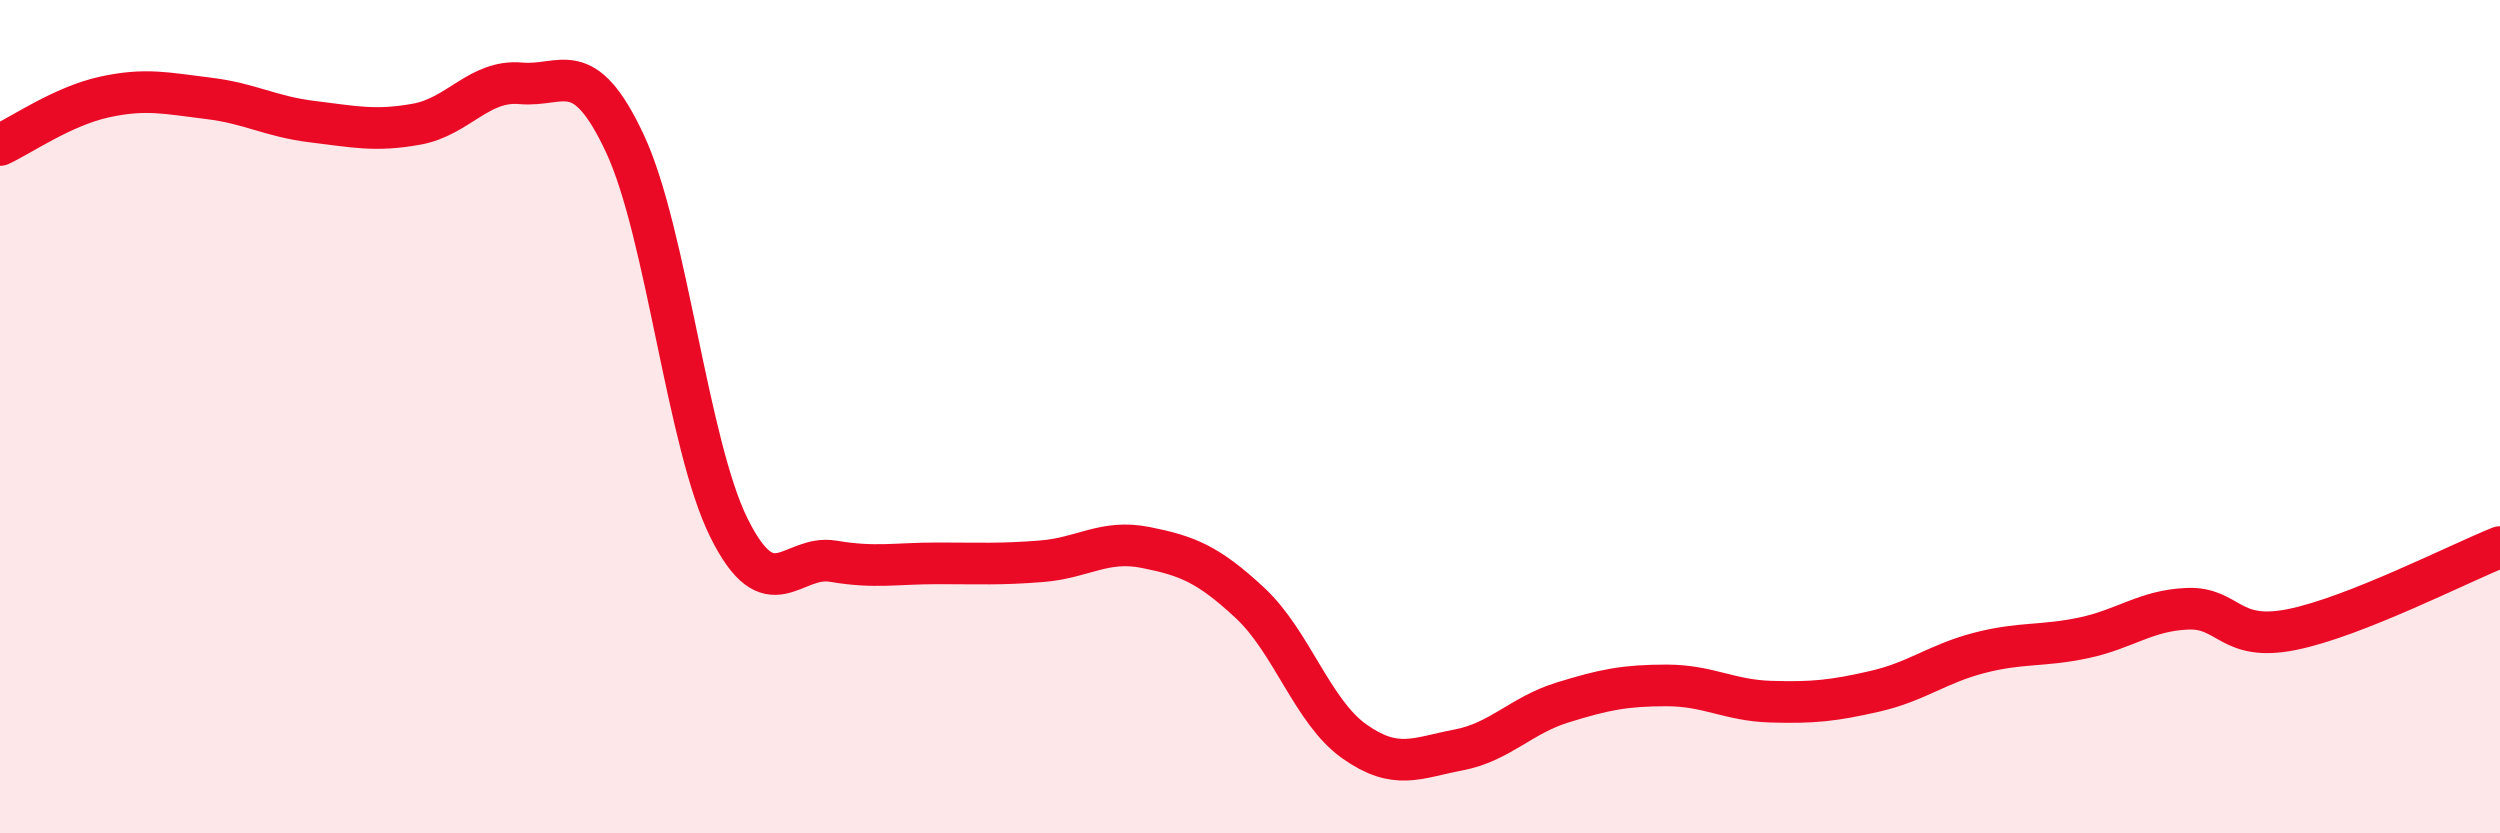
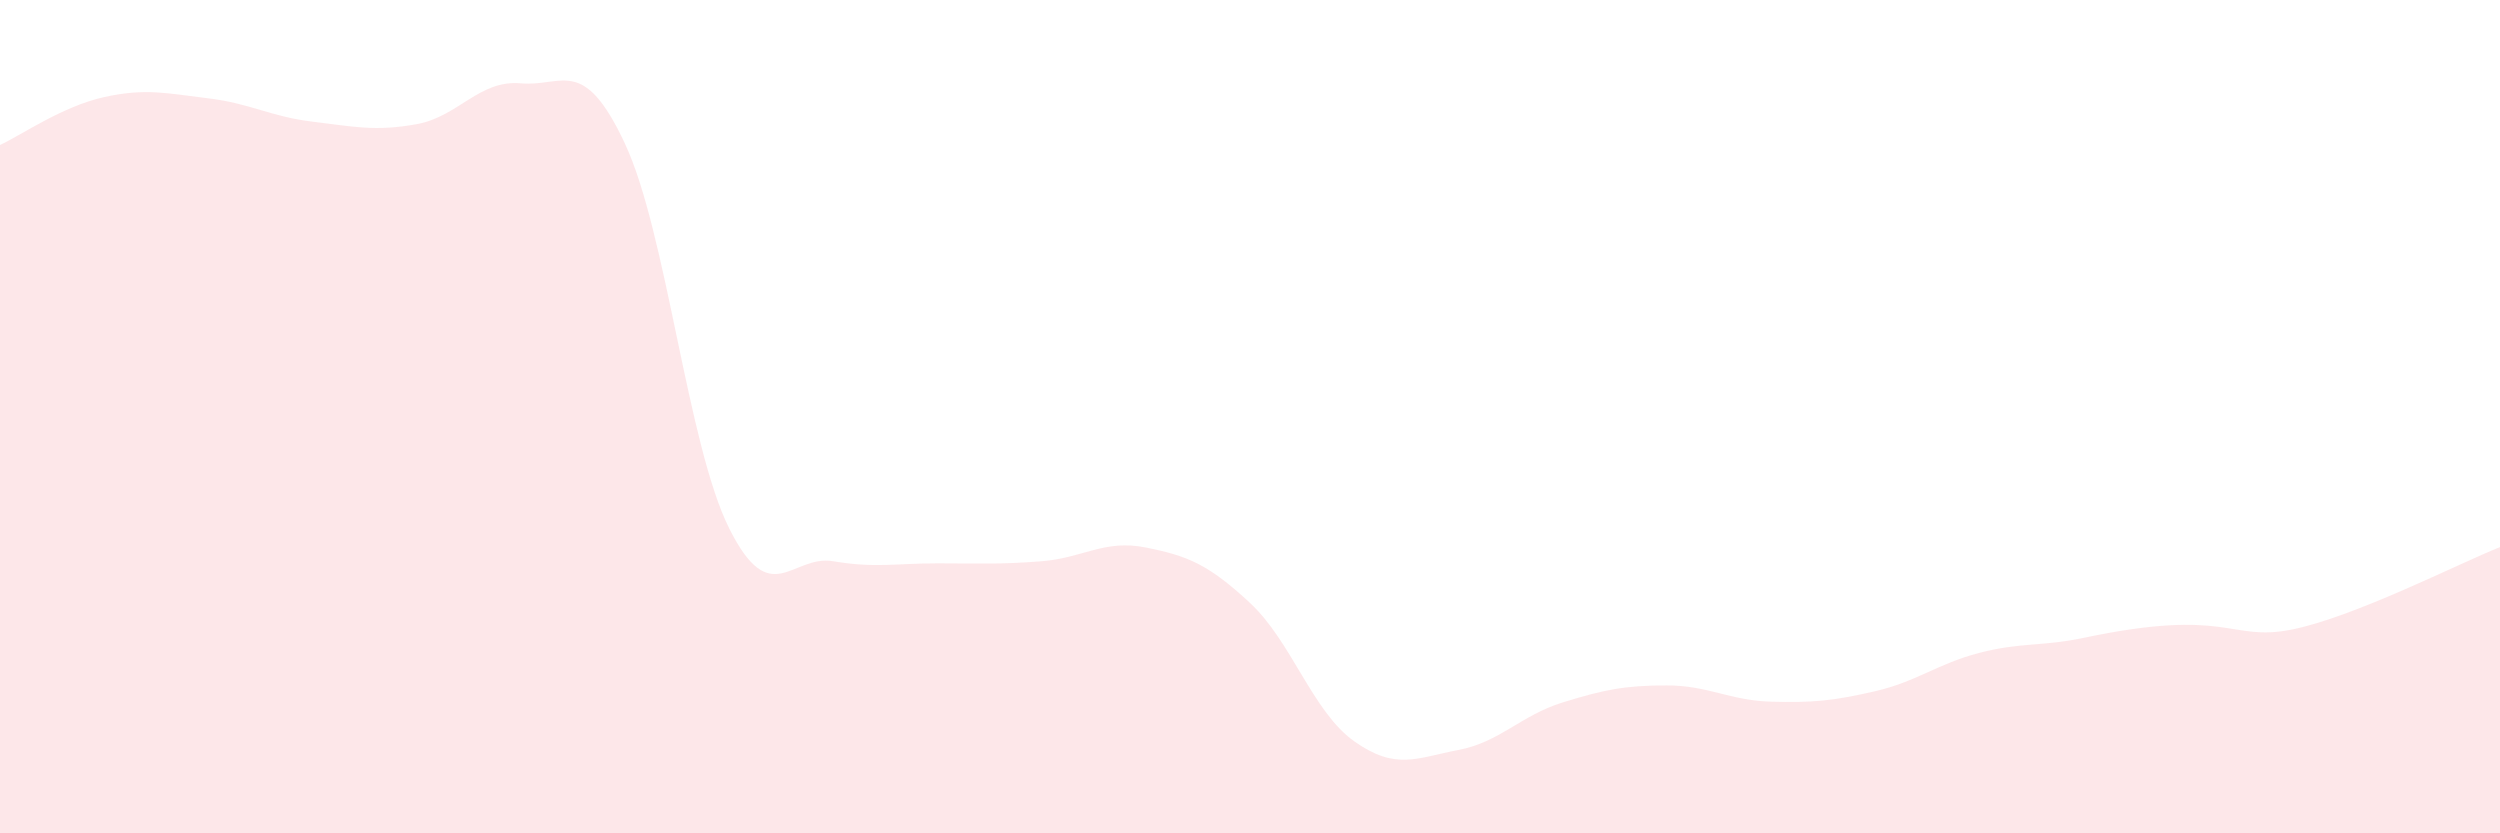
<svg xmlns="http://www.w3.org/2000/svg" width="60" height="20" viewBox="0 0 60 20">
-   <path d="M 0,3.48 C 0.5,3.25 1.5,2.55 2.5,2.33 C 3.5,2.11 4,2.24 5,2.36 C 6,2.48 6.5,2.8 7.5,2.92 C 8.5,3.04 9,3.16 10,2.98 C 11,2.8 11.5,1.91 12.5,2 C 13.5,2.09 14,1.31 15,3.45 C 16,5.59 16.5,10.68 17.5,12.68 C 18.5,14.68 19,13.3 20,13.47 C 21,13.64 21.5,13.52 22.5,13.52 C 23.5,13.52 24,13.55 25,13.47 C 26,13.39 26.5,12.94 27.5,13.14 C 28.5,13.34 29,13.54 30,14.47 C 31,15.4 31.5,17.08 32.5,17.79 C 33.5,18.5 34,18.19 35,18 C 36,17.81 36.5,17.17 37.5,16.86 C 38.5,16.55 39,16.45 40,16.45 C 41,16.45 41.5,16.81 42.5,16.84 C 43.5,16.87 44,16.82 45,16.59 C 46,16.36 46.5,15.93 47.5,15.67 C 48.5,15.41 49,15.52 50,15.31 C 51,15.1 51.5,14.65 52.5,14.61 C 53.5,14.57 53.5,15.41 55,15.11 C 56.5,14.81 59,13.53 60,13.13L60 20L0 20Z" fill="#EB0A25" opacity="0.1" stroke-linecap="round" stroke-linejoin="round" />
-   <path d="M 0,3.48 C 0.5,3.25 1.5,2.55 2.5,2.33 C 3.5,2.11 4,2.24 5,2.36 C 6,2.48 6.5,2.8 7.5,2.92 C 8.5,3.04 9,3.16 10,2.98 C 11,2.8 11.5,1.91 12.5,2 C 13.5,2.09 14,1.31 15,3.45 C 16,5.59 16.5,10.68 17.5,12.68 C 18.5,14.68 19,13.3 20,13.47 C 21,13.64 21.5,13.52 22.5,13.52 C 23.5,13.52 24,13.55 25,13.47 C 26,13.39 26.5,12.94 27.5,13.14 C 28.5,13.34 29,13.54 30,14.47 C 31,15.4 31.5,17.08 32.5,17.79 C 33.5,18.5 34,18.19 35,18 C 36,17.81 36.5,17.17 37.5,16.86 C 38.5,16.55 39,16.45 40,16.45 C 41,16.45 41.5,16.81 42.5,16.84 C 43.5,16.87 44,16.82 45,16.59 C 46,16.36 46.5,15.93 47.5,15.67 C 48.5,15.41 49,15.52 50,15.31 C 51,15.1 51.5,14.65 52.5,14.61 C 53.5,14.57 53.5,15.41 55,15.11 C 56.5,14.81 59,13.53 60,13.13" stroke="#EB0A25" stroke-width="1" fill="none" stroke-linecap="round" stroke-linejoin="round" />
+   <path d="M 0,3.48 C 0.5,3.25 1.5,2.55 2.5,2.33 C 3.5,2.11 4,2.24 5,2.36 C 6,2.48 6.5,2.8 7.5,2.92 C 8.5,3.04 9,3.16 10,2.98 C 11,2.8 11.5,1.91 12.5,2 C 13.5,2.09 14,1.31 15,3.45 C 16,5.59 16.5,10.68 17.5,12.68 C 18.5,14.68 19,13.3 20,13.47 C 21,13.64 21.5,13.52 22.5,13.52 C 23.5,13.52 24,13.55 25,13.47 C 26,13.39 26.5,12.94 27.5,13.14 C 28.5,13.34 29,13.54 30,14.47 C 31,15.4 31.5,17.08 32.5,17.79 C 33.5,18.5 34,18.19 35,18 C 36,17.81 36.5,17.17 37.5,16.86 C 38.5,16.55 39,16.45 40,16.45 C 41,16.45 41.5,16.81 42.5,16.84 C 43.5,16.87 44,16.82 45,16.59 C 46,16.36 46.5,15.93 47.5,15.67 C 48.5,15.41 49,15.52 50,15.31 C 53.5,14.57 53.5,15.41 55,15.11 C 56.5,14.81 59,13.53 60,13.13L60 20L0 20Z" fill="#EB0A25" opacity="0.1" stroke-linecap="round" stroke-linejoin="round" />
</svg>